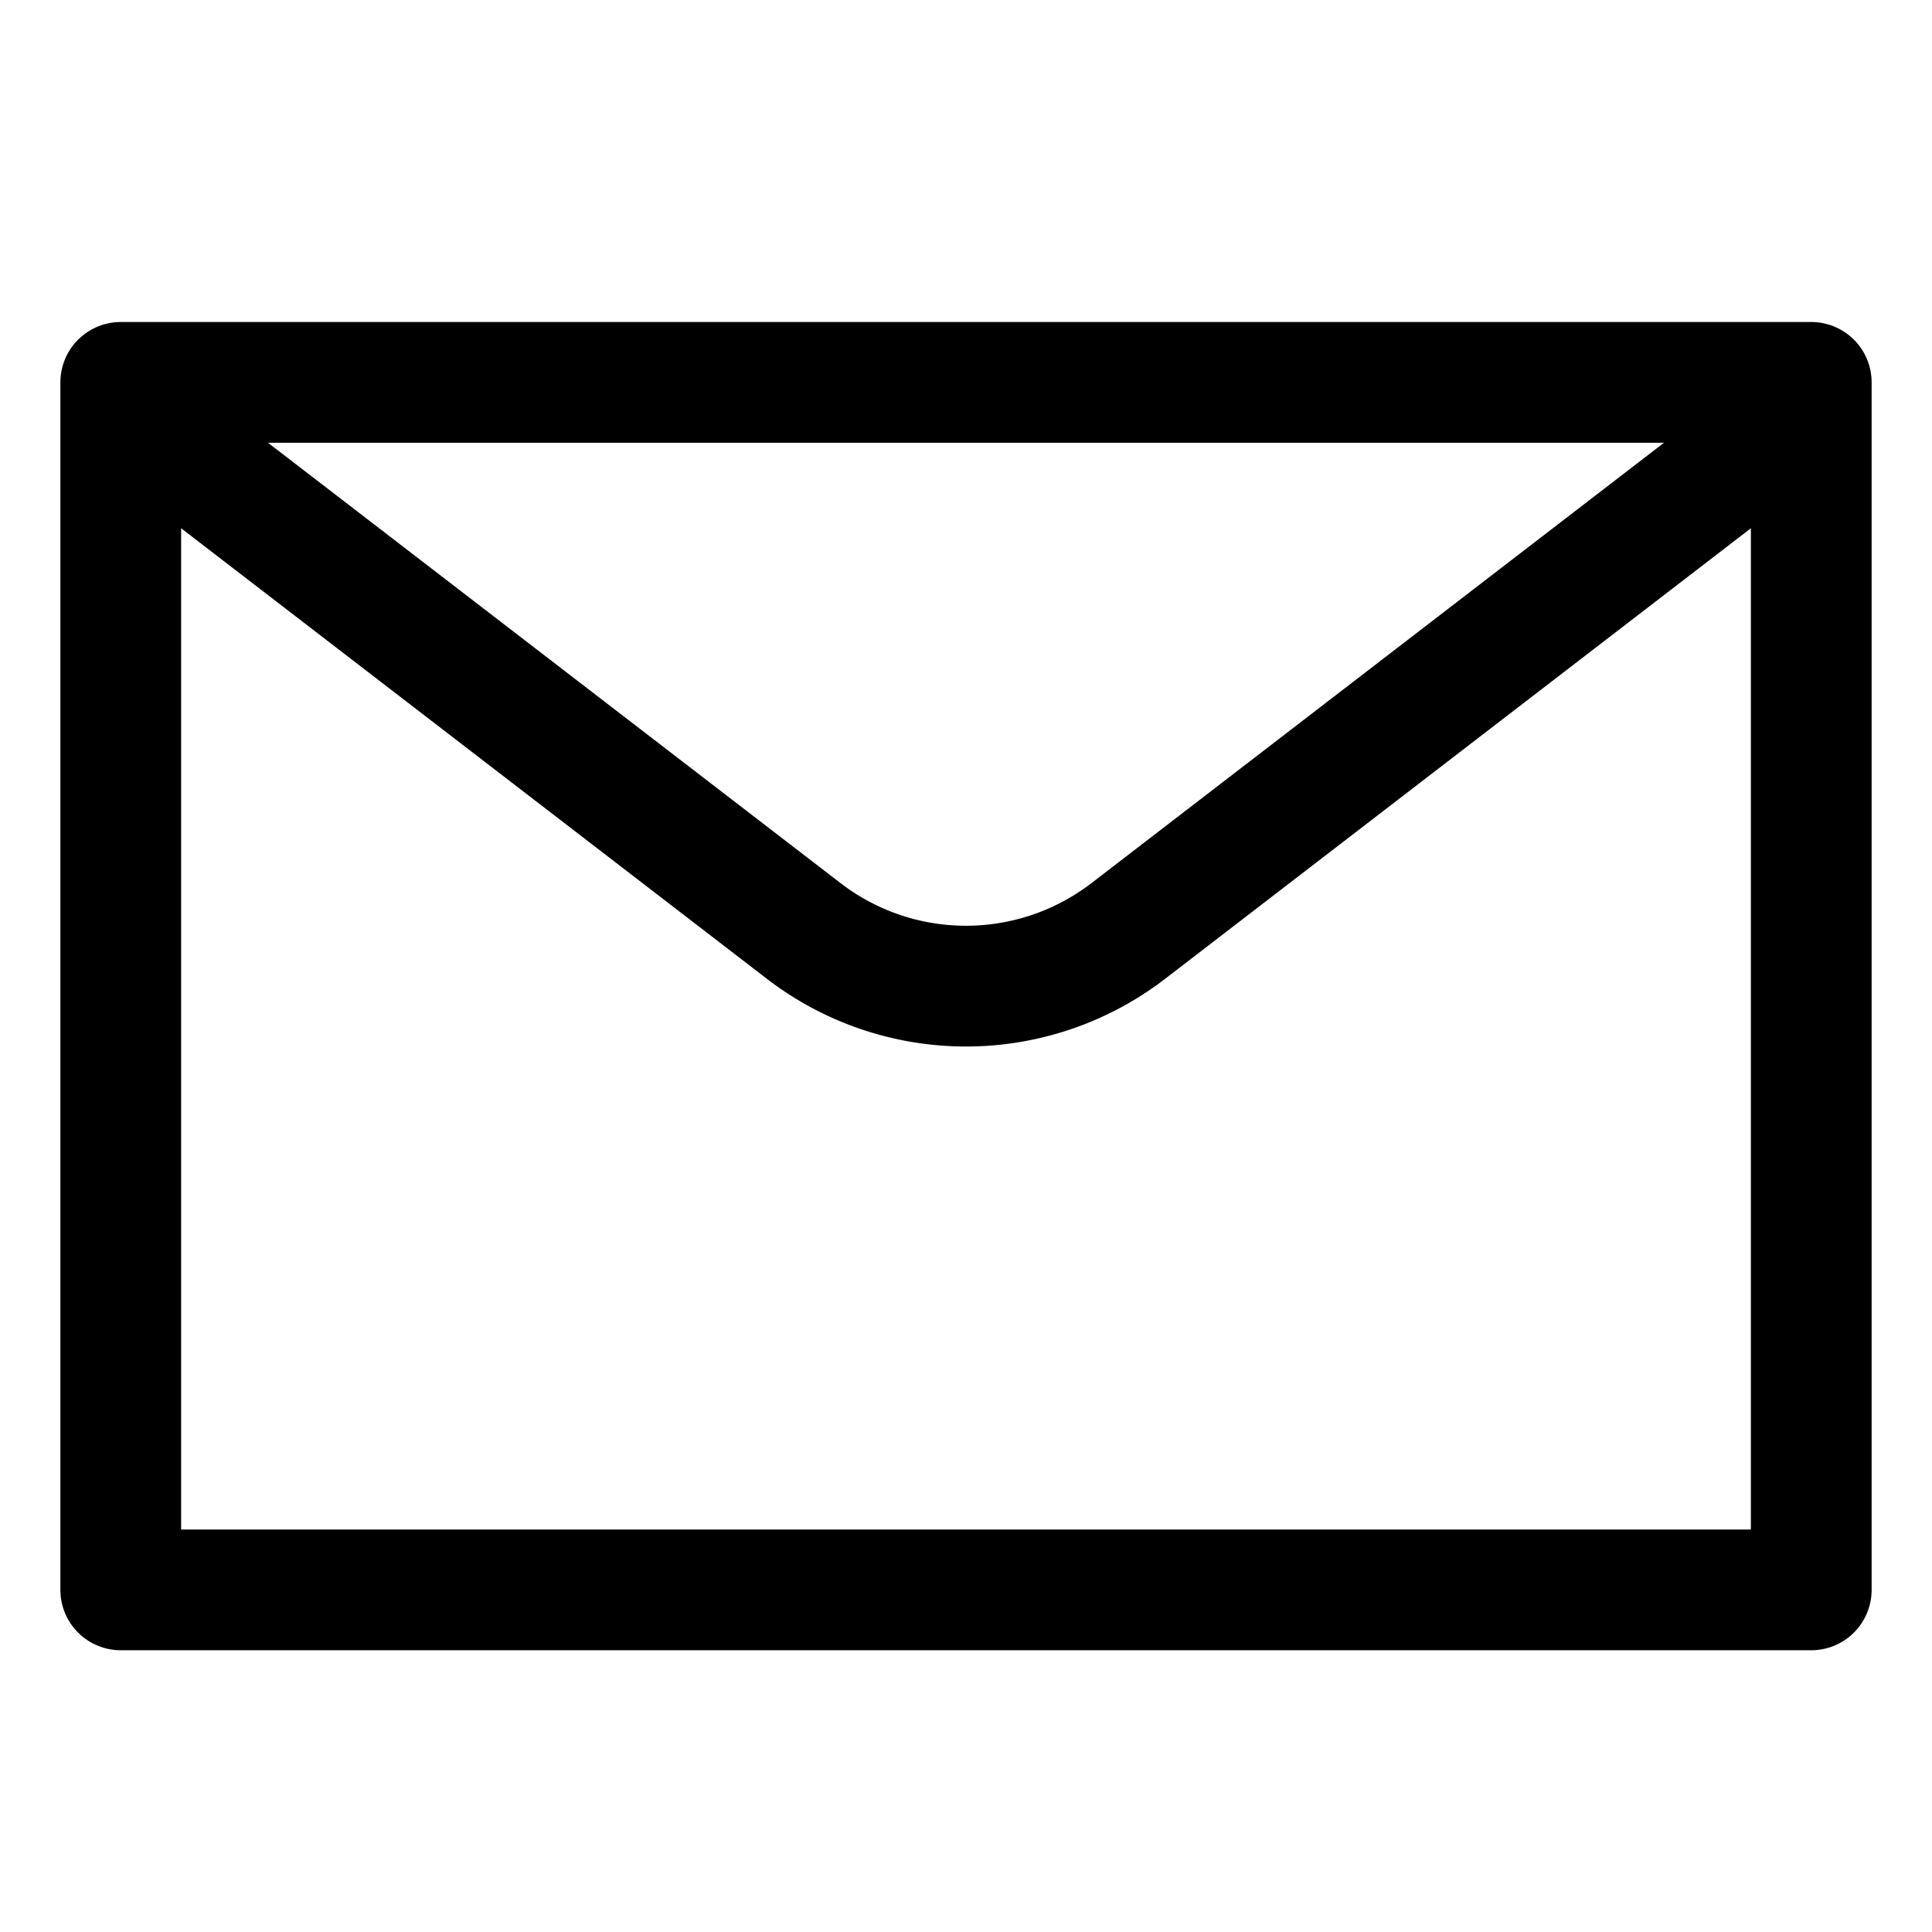
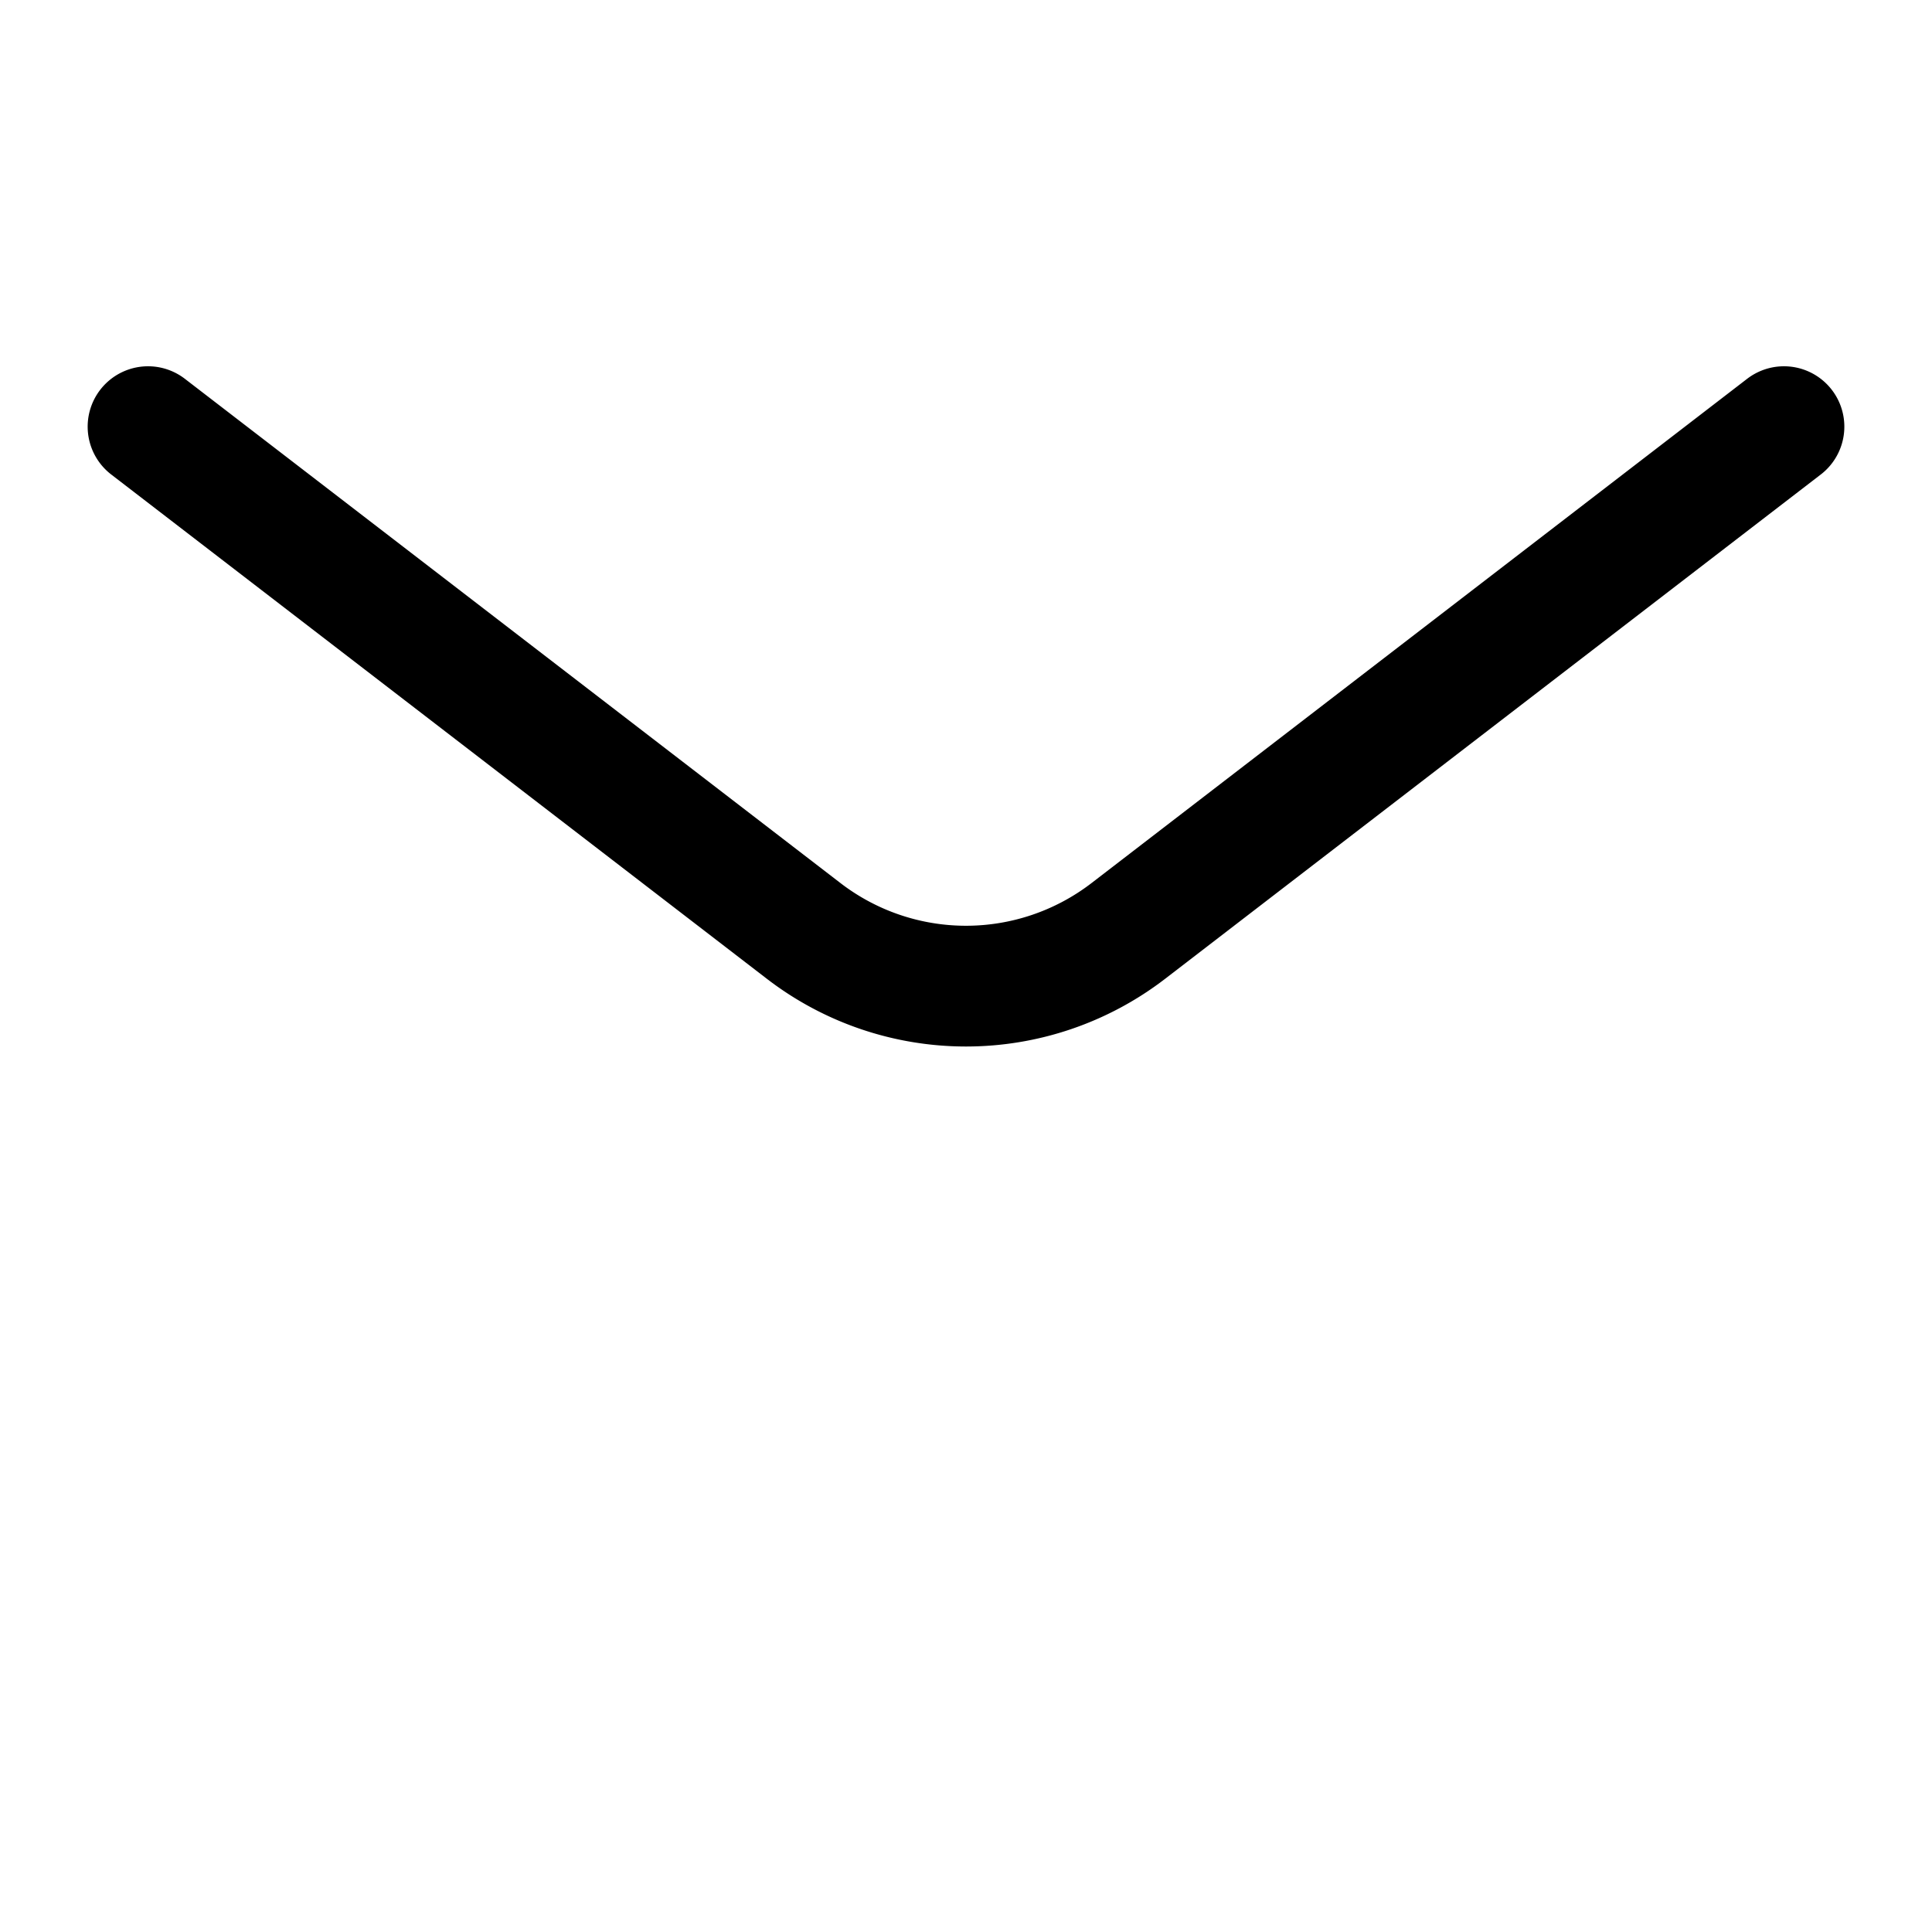
<svg xmlns="http://www.w3.org/2000/svg" viewBox="0 0 24 24" height="24" width="24">
-   <path d="m1.5 4.75 21 0 0 15 -21 0Z" fill="none" stroke="#000000" stroke-linecap="round" stroke-linejoin="round" stroke-width="1.5" />
  <path d="m22.161 5.3 -8.144 6.264a3.308 3.308 0 0 1 -4.034 0L1.839 5.3" fill="none" stroke="#000000" stroke-linecap="round" stroke-linejoin="round" stroke-width="1.5" />
</svg>